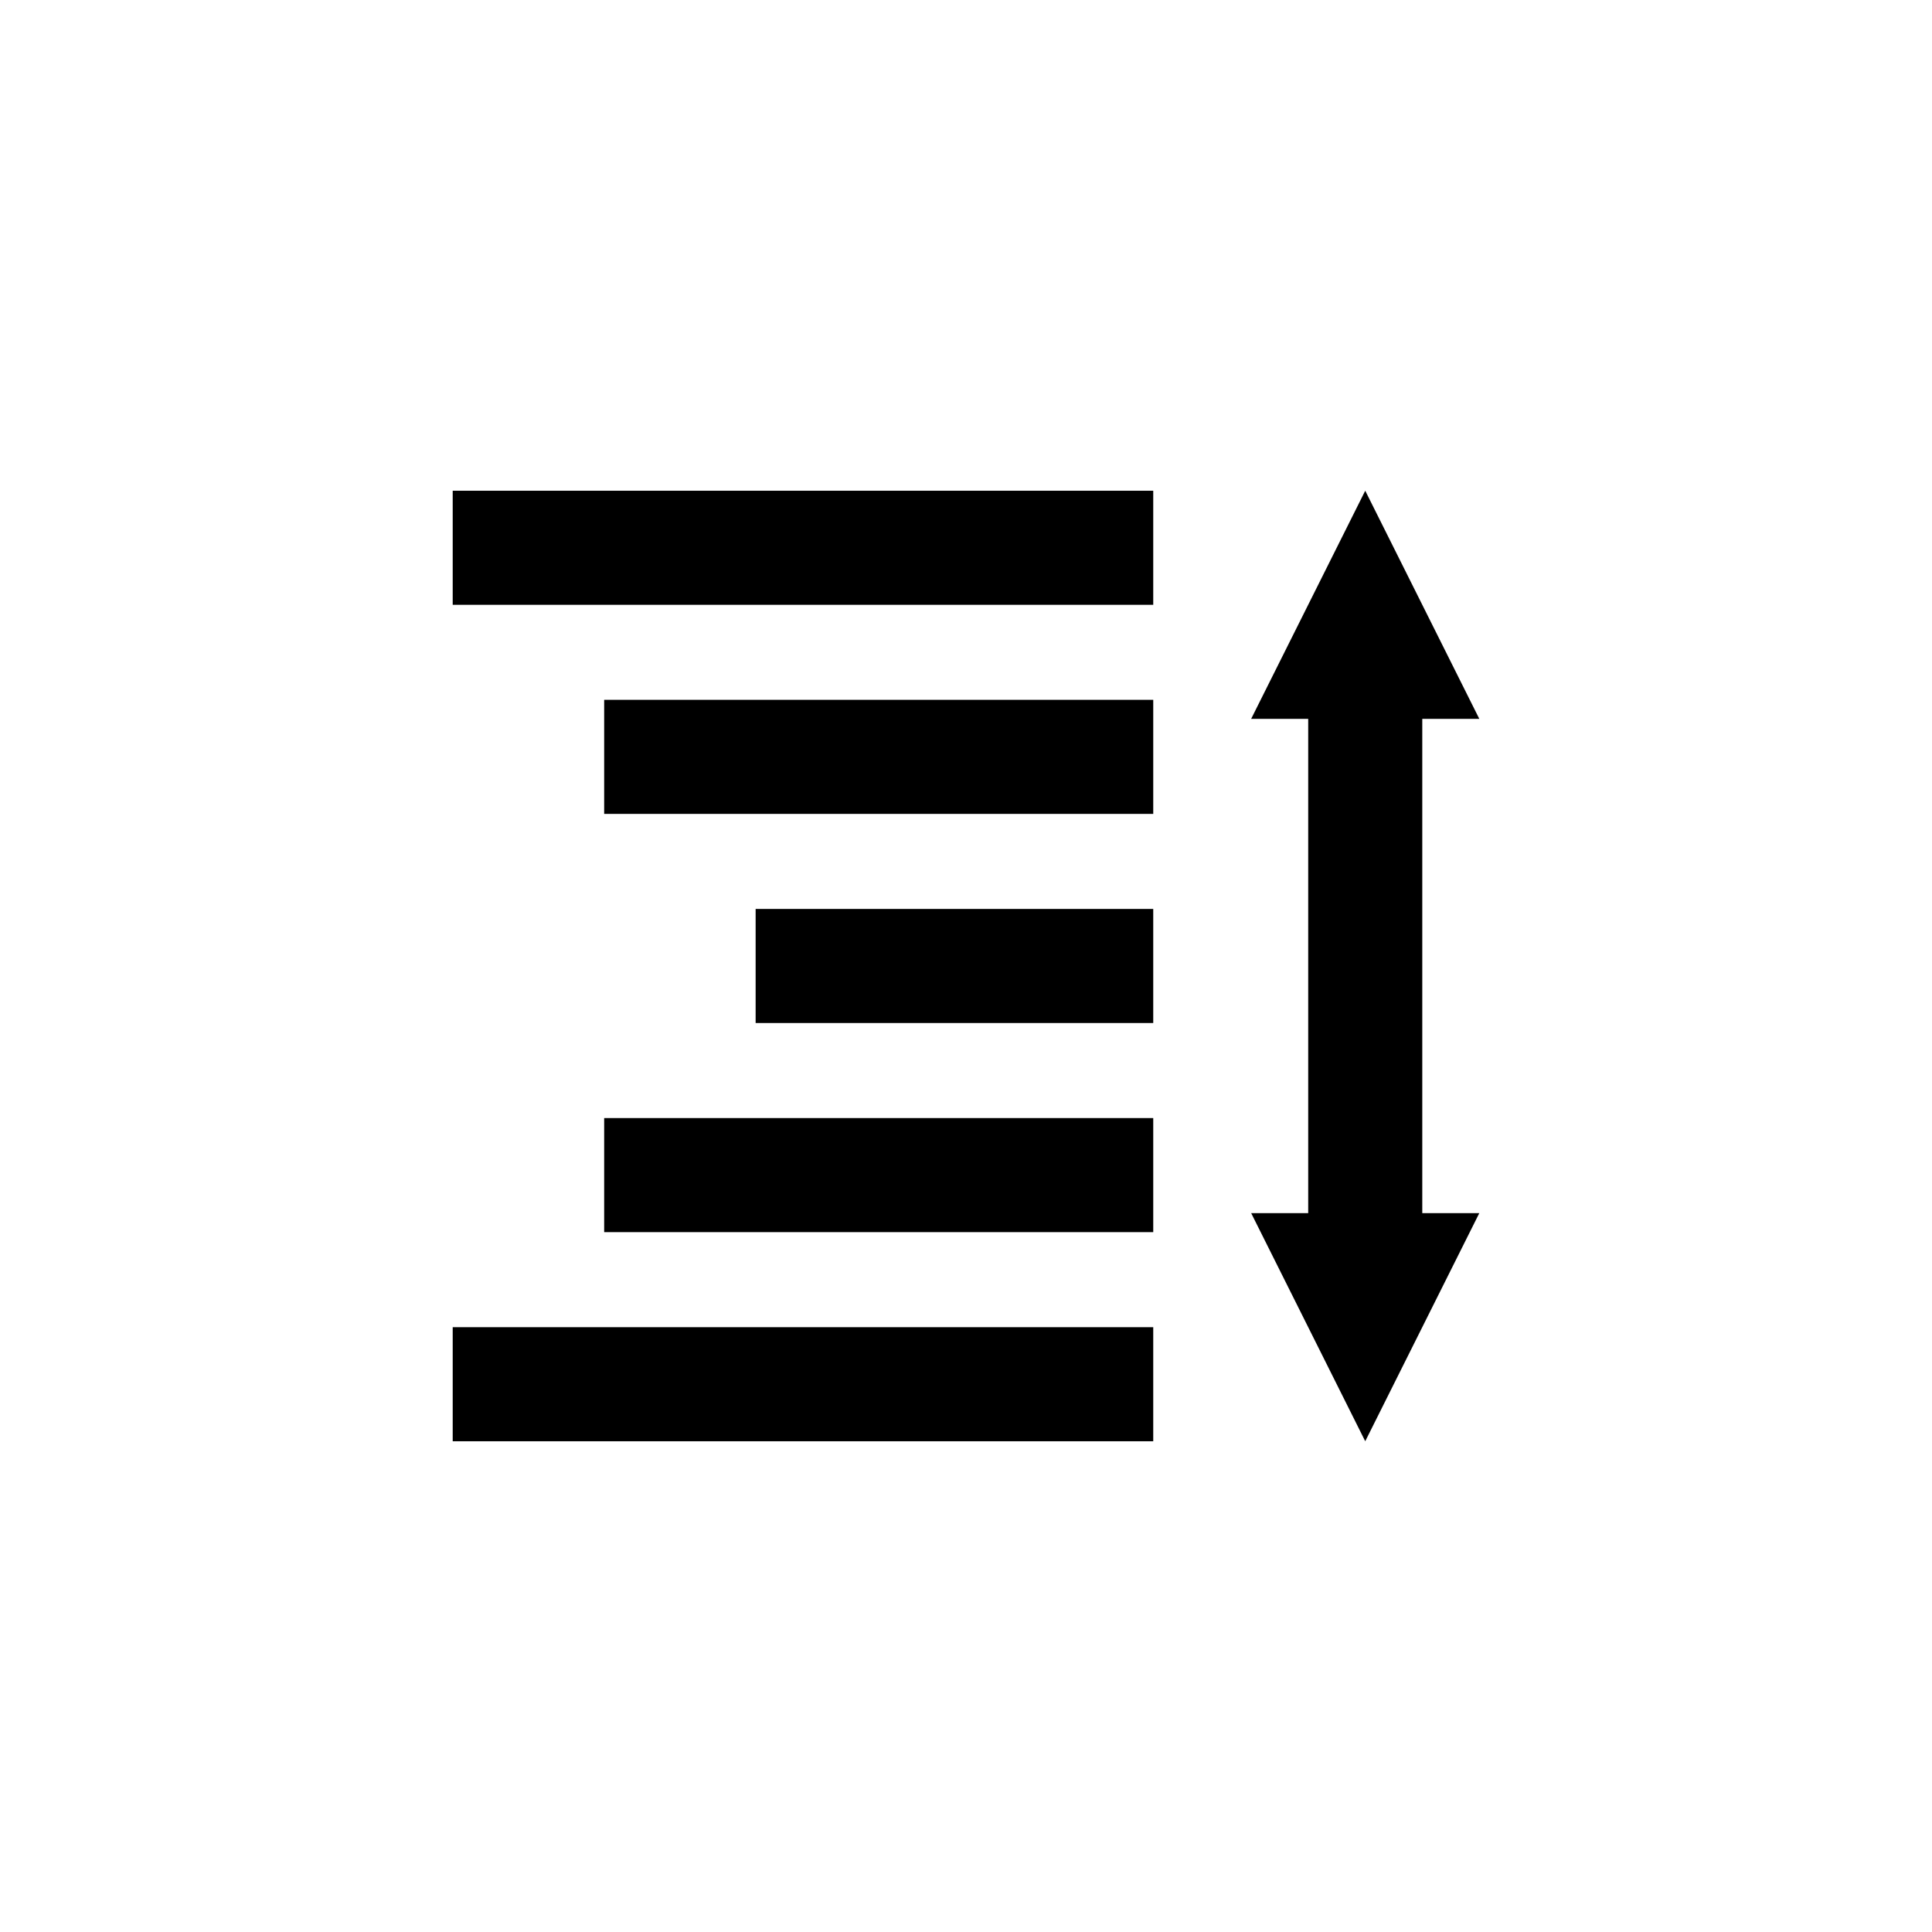
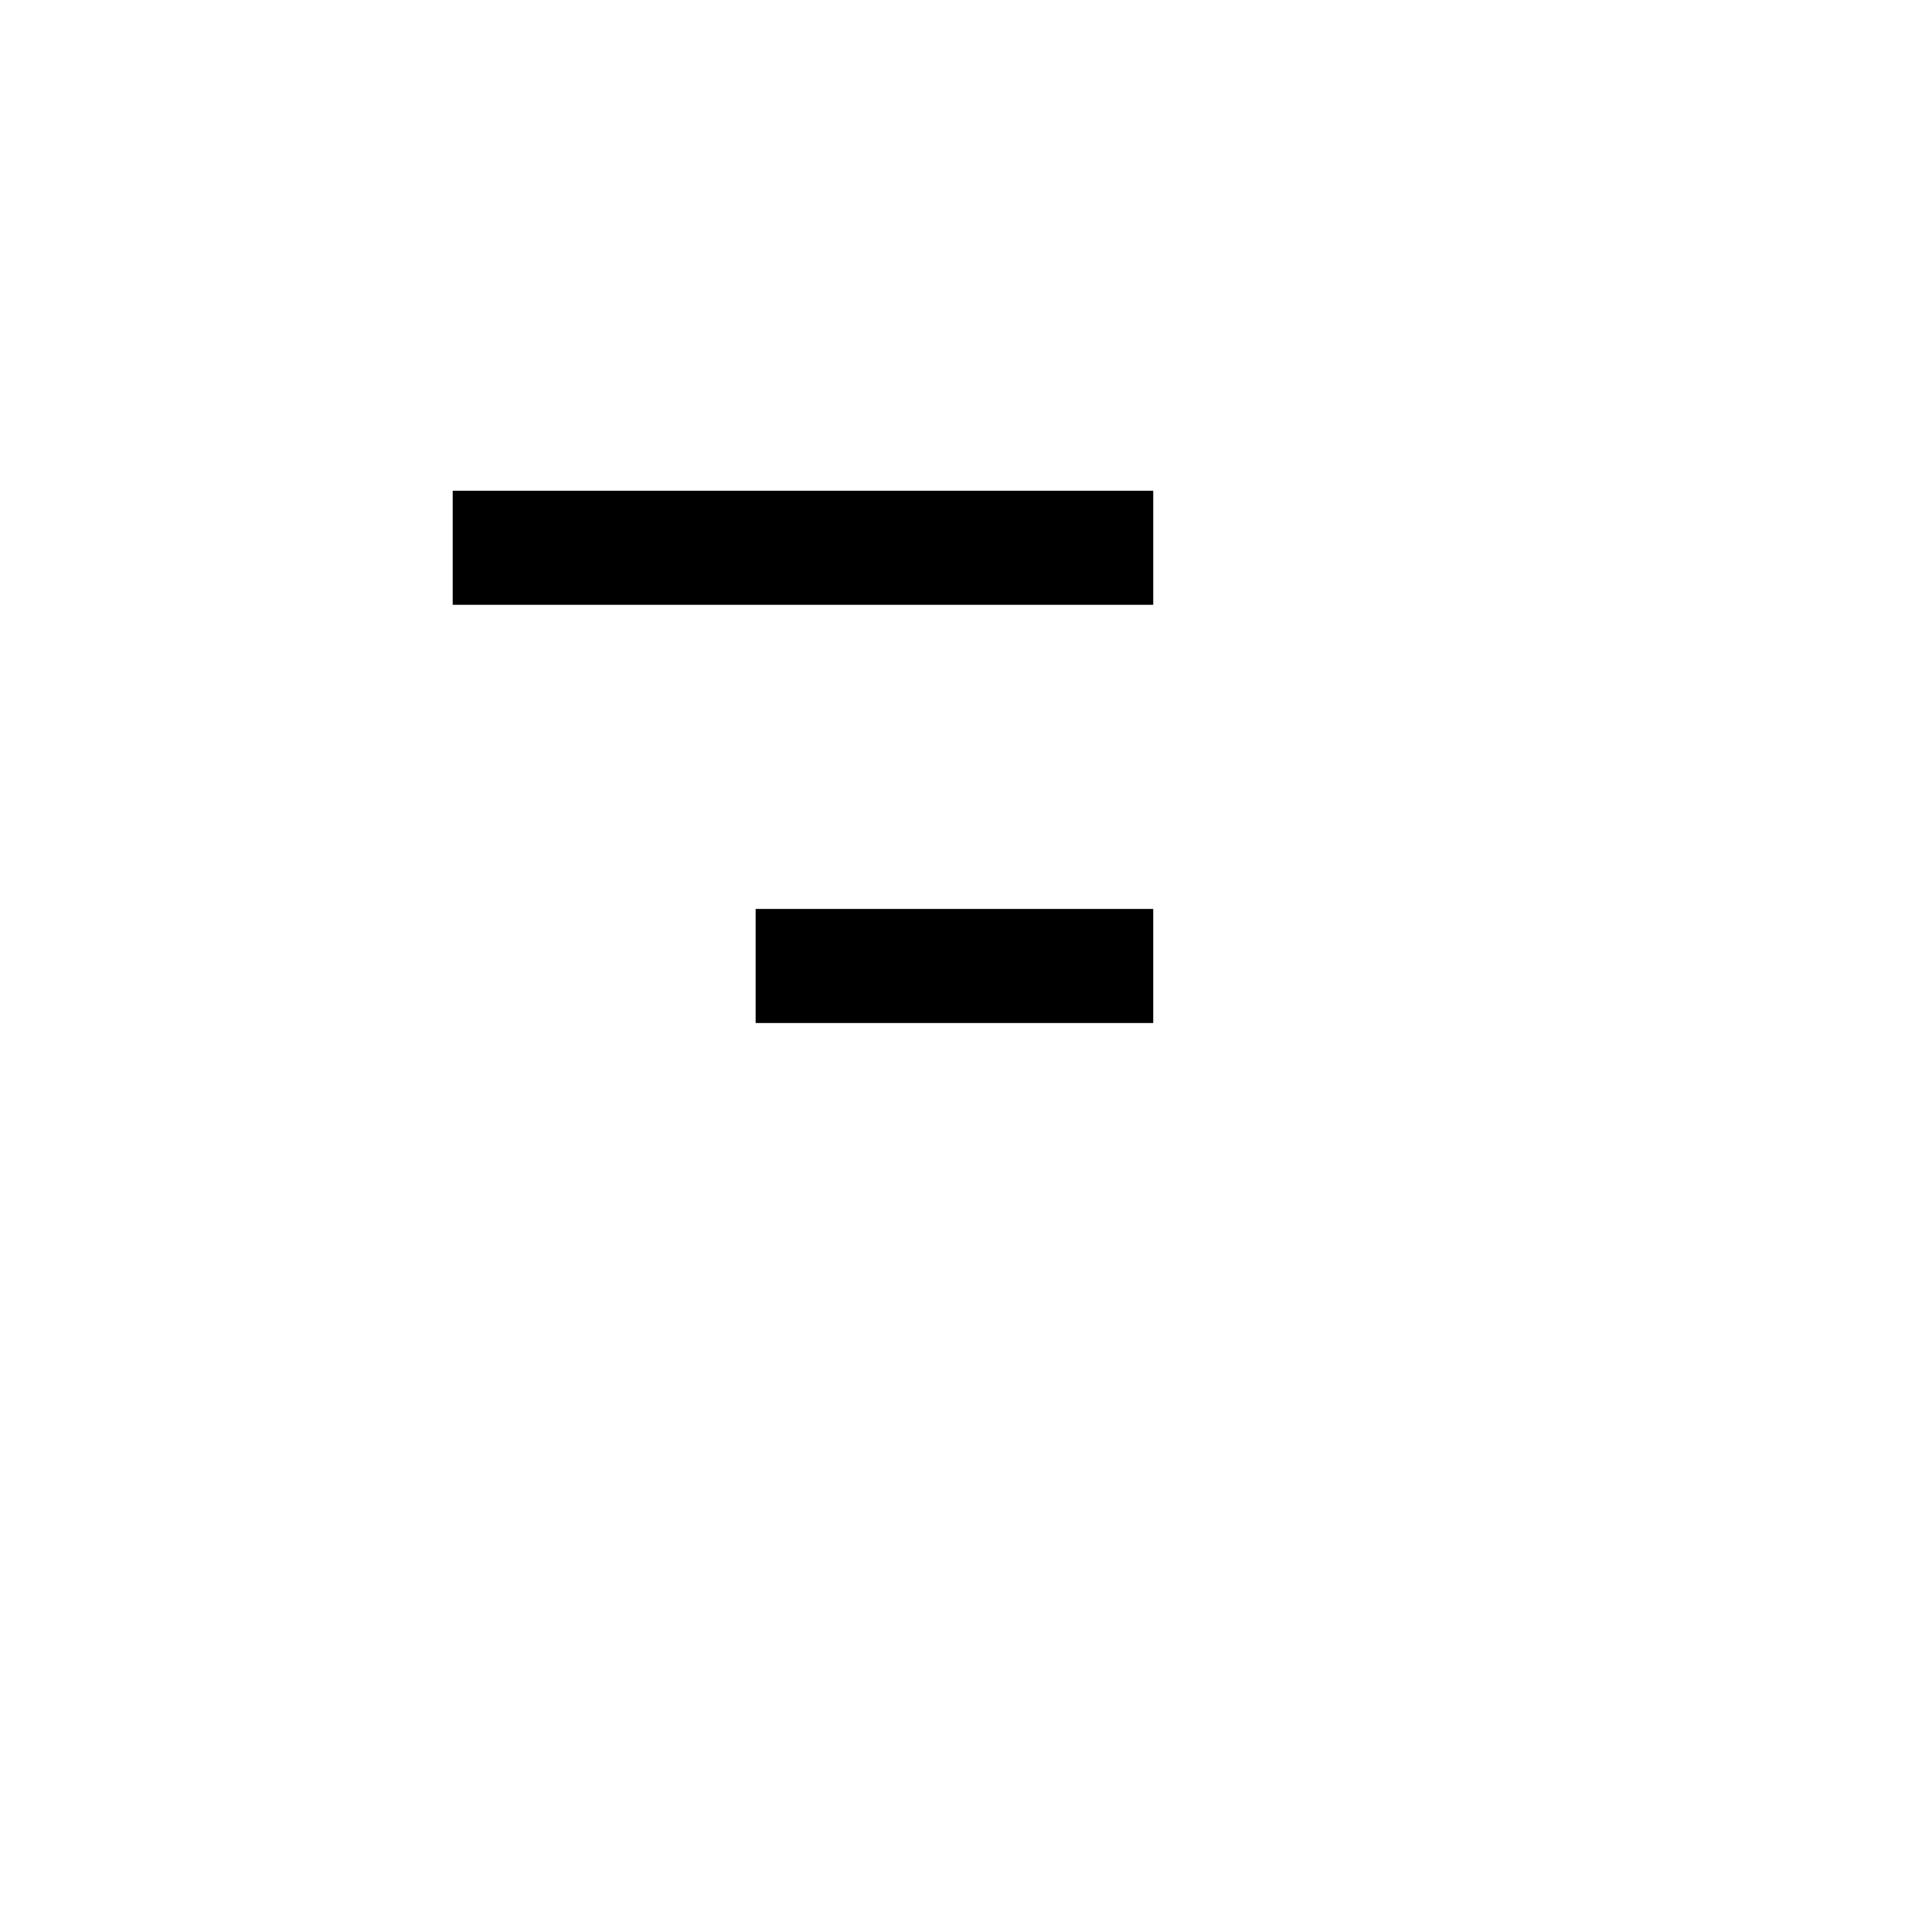
<svg xmlns="http://www.w3.org/2000/svg" fill="#000000" width="800px" height="800px" version="1.1" viewBox="144 144 512 512">
  <g>
    <path d="m263.97 274.05h185.65v30.23h-185.65z" />
-     <path d="m304.11 329.46h145.51v30.23h-145.51z" />
    <path d="m344.25 384.88h105.37v30.23h-105.37z" />
-     <path d="m263.97 495.72h185.65v30.23h-185.65z" />
-     <path d="m304.11 440.3h145.51v30.23h-145.51z" />
-     <path d="m536.03 465.49h-15.113v-130.99h15.113l-30.23-60.457-30.23 60.457h15.117v130.99h-15.113l30.227 60.457z" />
  </g>
</svg>